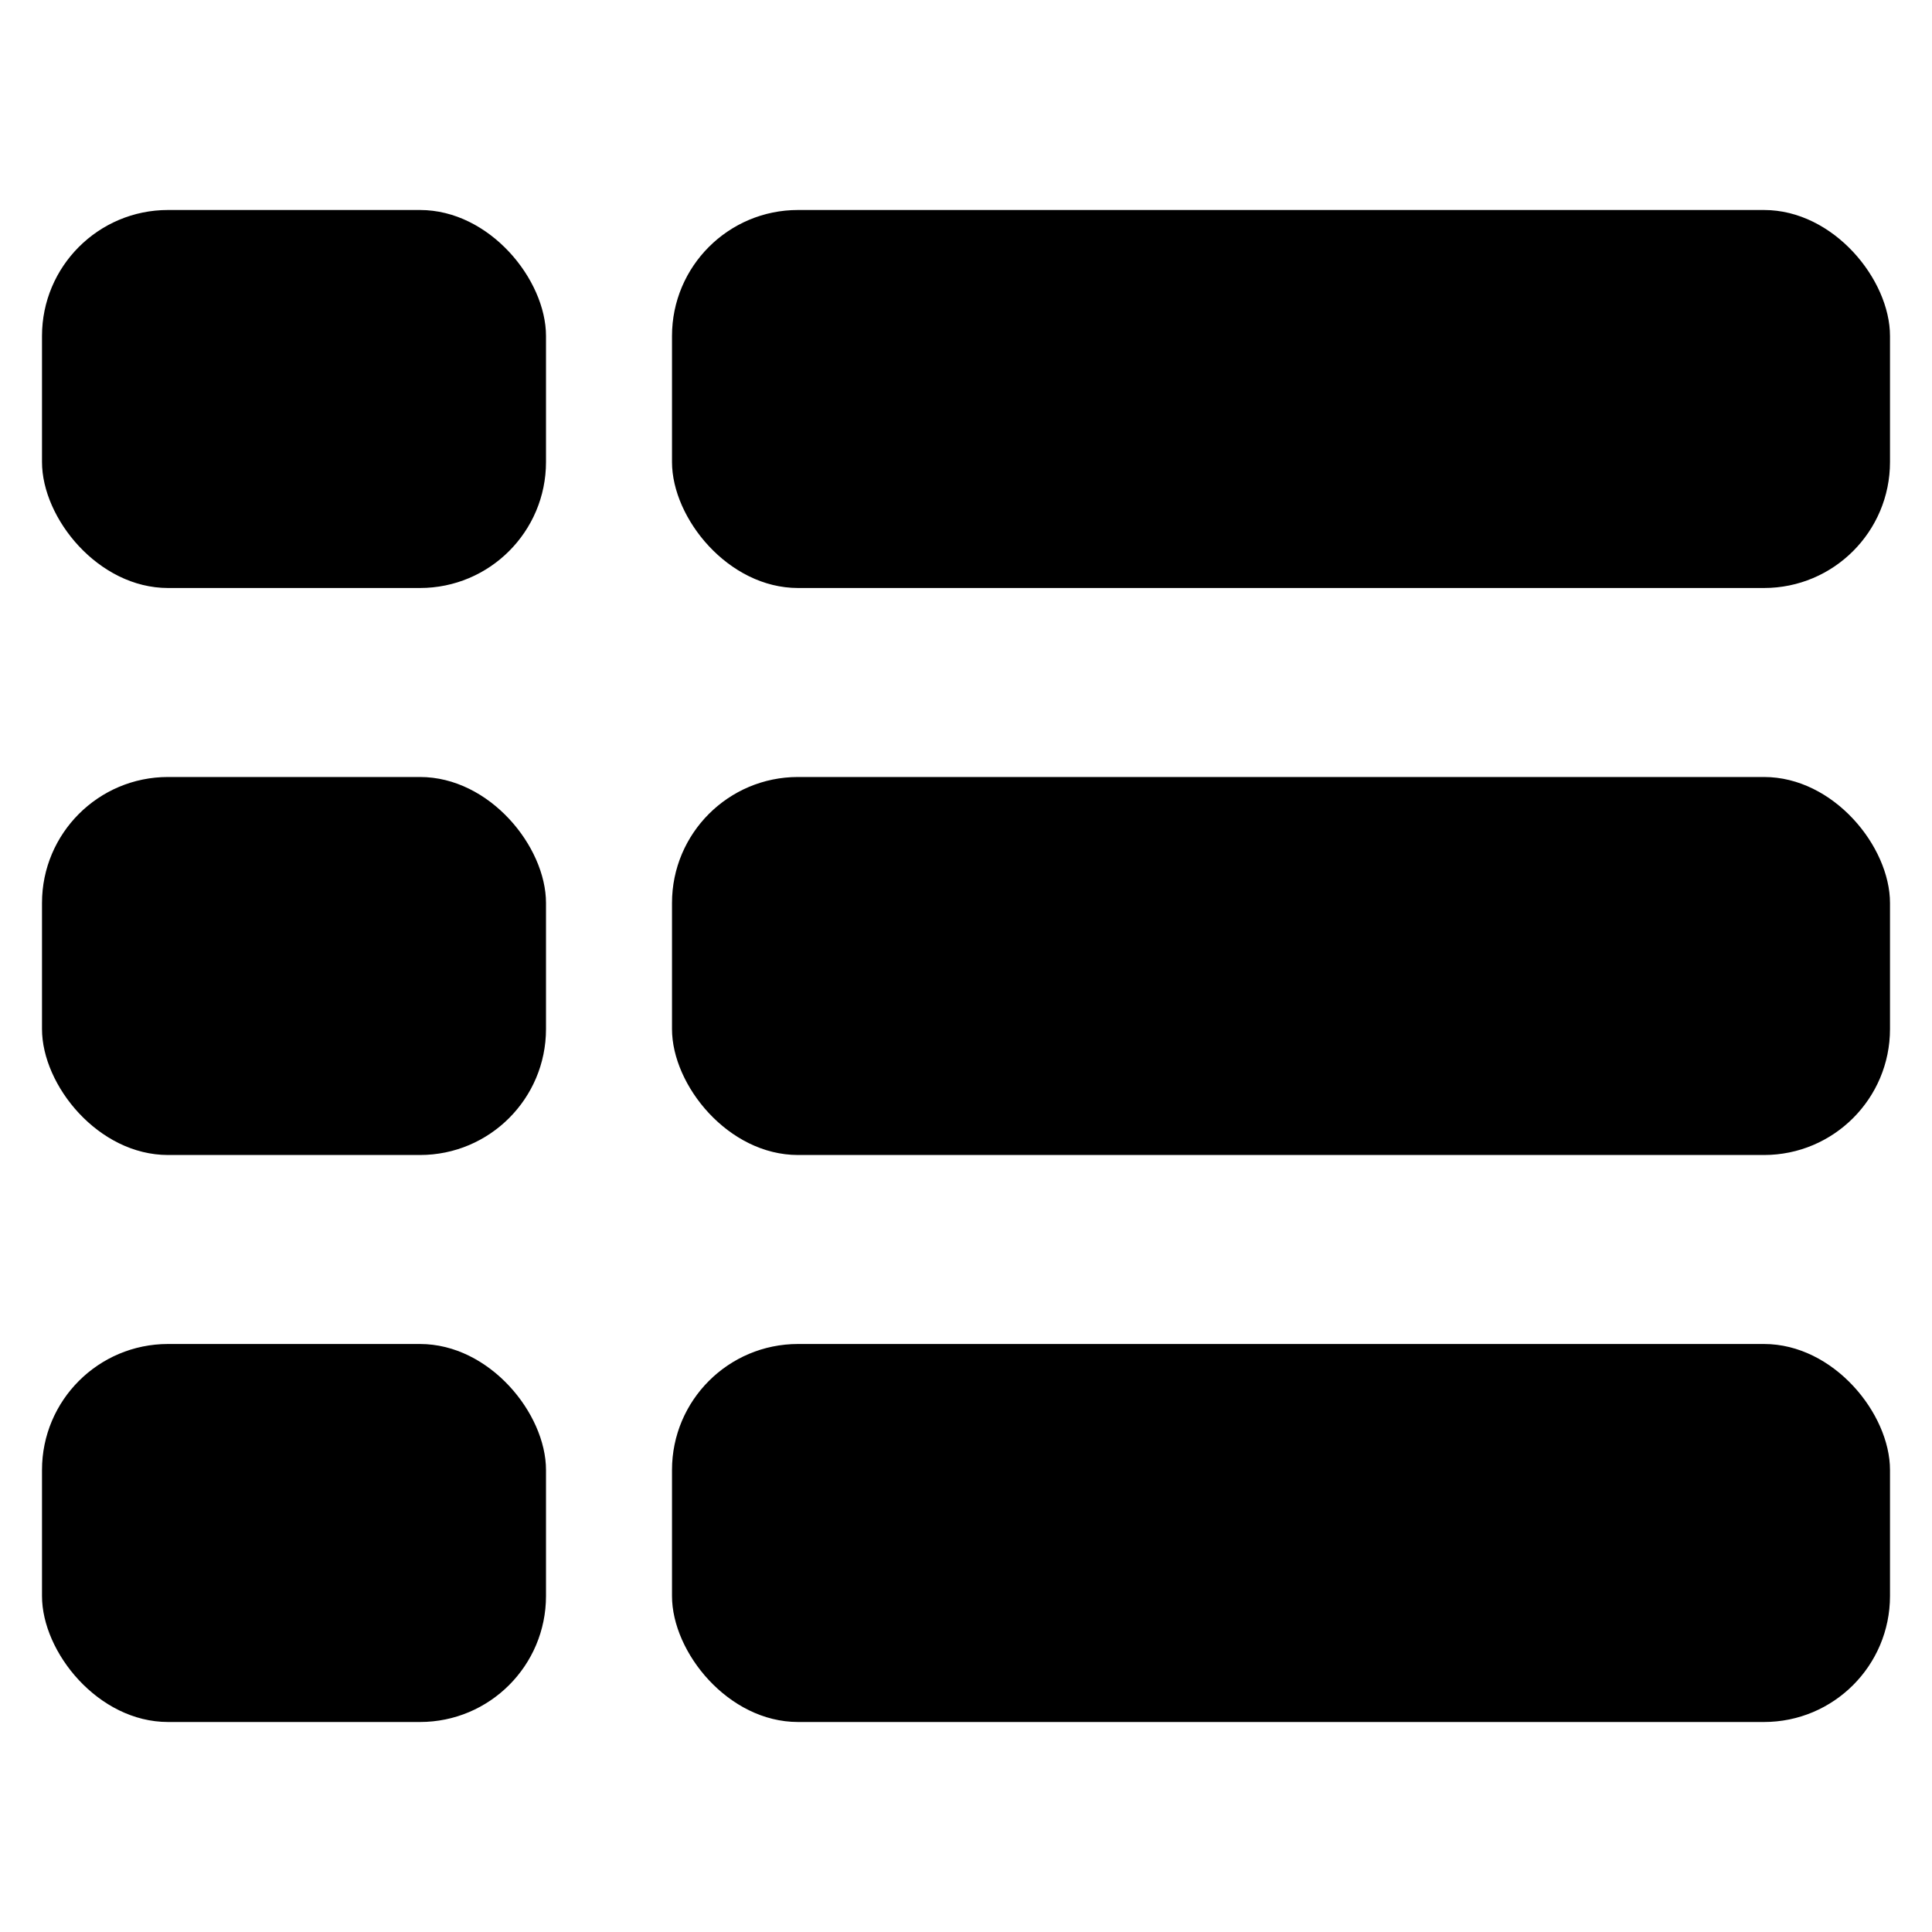
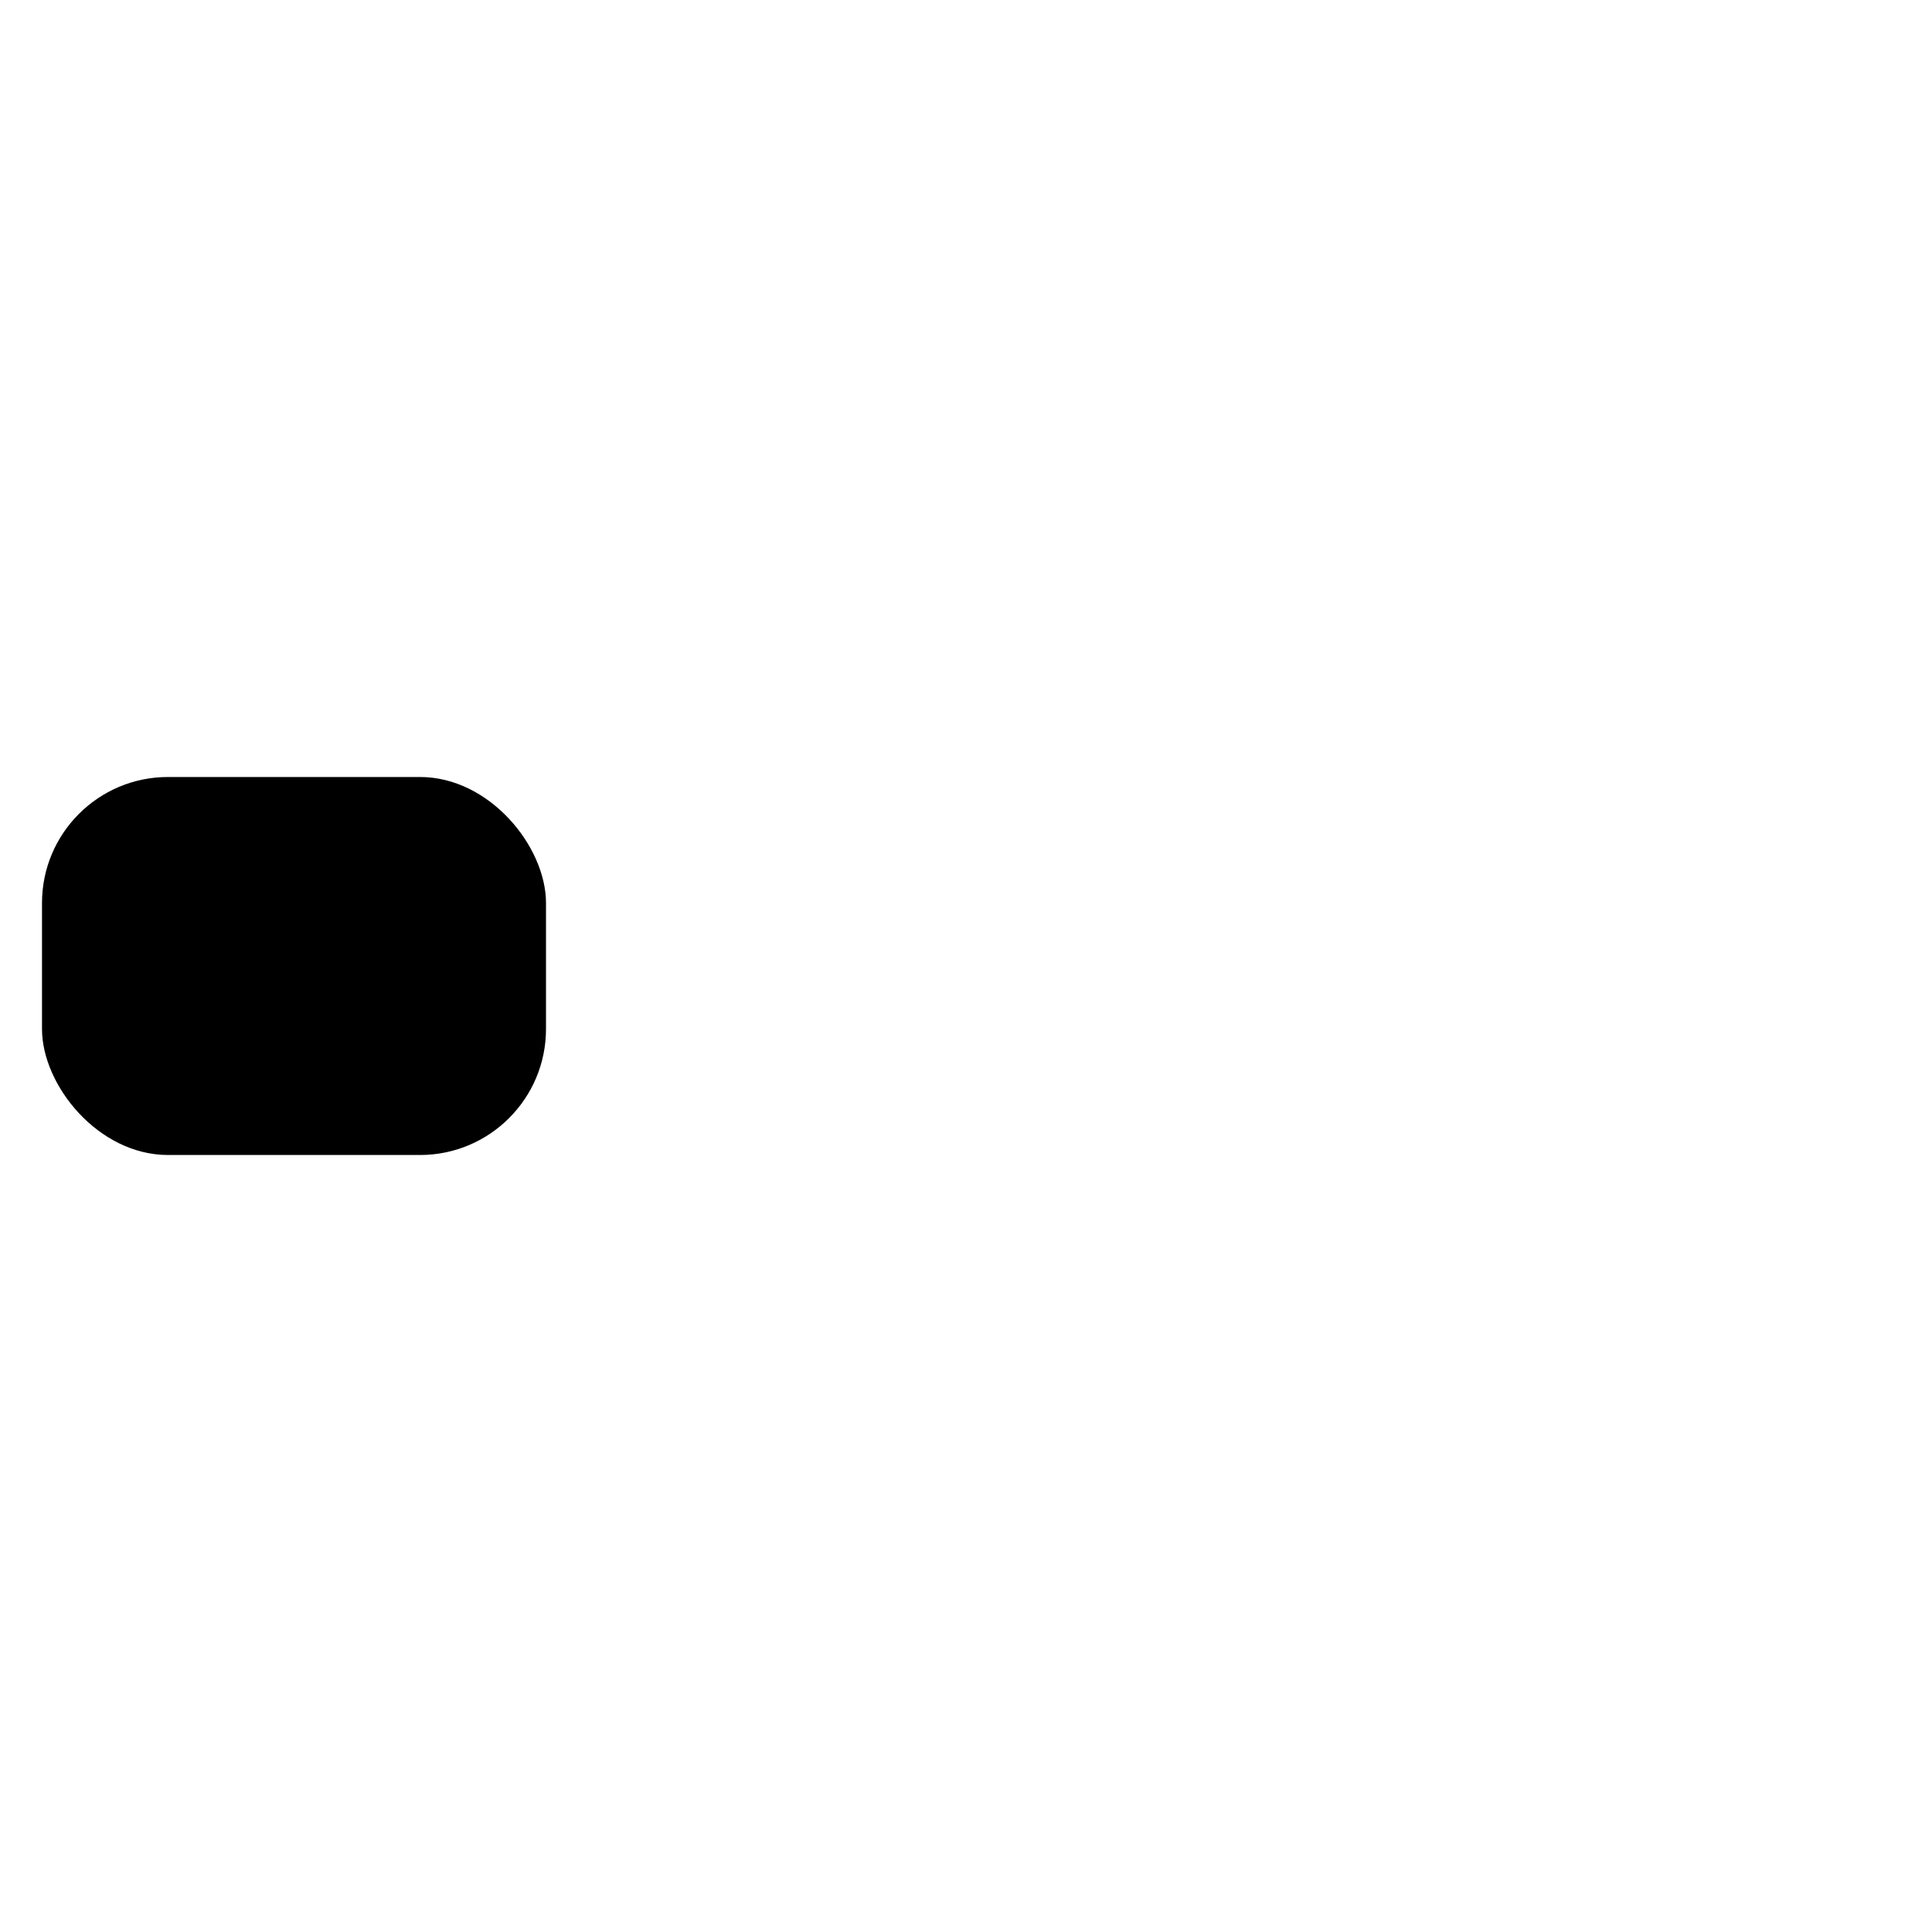
<svg xmlns="http://www.w3.org/2000/svg" viewBox="0 0 460 460" fill="#000">
-   <rect x="10" y="50" width="120" height="90" rx="30" ry="30" />
-   <rect x="160" y="50" width="290" height="90" rx="30" ry="30" />
  <rect x="10" y="185" width="120" height="90" rx="30" ry="30" />
-   <rect x="160" y="185" width="290" height="90" rx="30" ry="30" />
-   <rect x="10" y="320" width="120" height="90" rx="30" ry="30" />
-   <rect x="160" y="320" width="290" height="90" rx="30" ry="30" />
</svg>